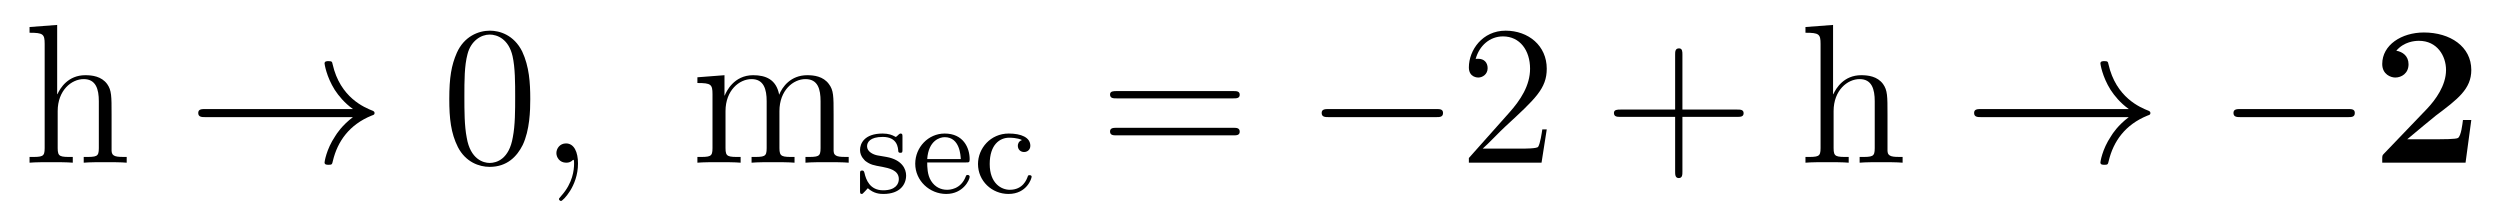
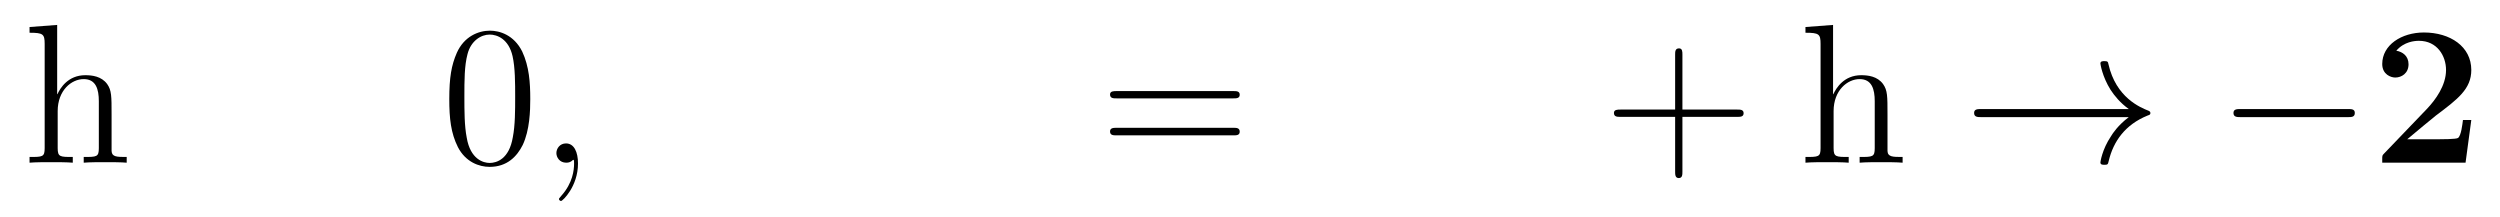
<svg xmlns="http://www.w3.org/2000/svg" height="13pt" version="1.1" viewBox="0 -13 150 13" width="150pt">
  <g id="page1">
    <g transform="matrix(1 0 0 1 -127 651)">
      <path d="M133.695 -657.129C133.695 -658.238 133.695 -658.582 133.43 -658.957C133.086 -659.426 132.523 -659.488 132.117 -659.488C131.086 -659.488 130.617 -658.723 130.445 -658.348H130.43V-662.504L128.773 -662.379V-662.035C129.586 -662.035 129.68 -661.957 129.68 -661.363V-655.113C129.68 -654.582 129.555 -654.582 128.773 -654.582V-654.238C129.086 -654.27 129.727 -654.27 130.07 -654.27C130.414 -654.27 131.055 -654.27 131.367 -654.238V-654.582C130.602 -654.582 130.461 -654.582 130.461 -655.113V-657.332C130.461 -658.582 131.289 -659.254 132.023 -659.254C132.758 -659.254 132.93 -658.644 132.93 -657.926V-655.113C132.93 -654.582 132.805 -654.582 132.023 -654.582V-654.238C132.336 -654.27 132.977 -654.27 133.305 -654.27C133.648 -654.27 134.305 -654.27 134.602 -654.238V-654.582C134.008 -654.582 133.711 -654.582 133.695 -654.941V-657.129ZM134.875 -654.238" fill-rule="evenodd" />
-       <path d="M148.176 -656.973C147.519 -656.473 147.207 -655.988 147.113 -655.832C146.566 -655.02 146.473 -654.27 146.473 -654.254C146.473 -654.113 146.613 -654.113 146.707 -654.113C146.91 -654.113 146.926 -654.129 146.973 -654.348C147.254 -655.52 147.957 -656.52 149.301 -657.066C149.441 -657.113 149.473 -657.129 149.473 -657.223C149.473 -657.301 149.41 -657.332 149.379 -657.348C148.863 -657.551 147.41 -658.145 146.957 -660.144C146.926 -660.301 146.91 -660.332 146.707 -660.332C146.613 -660.332 146.473 -660.332 146.473 -660.191C146.473 -660.16 146.582 -659.41 147.082 -658.613C147.316 -658.254 147.66 -657.832 148.176 -657.457H139.316C139.113 -657.457 138.894 -657.457 138.894 -657.223C138.894 -656.973 139.113 -656.973 139.316 -656.973H148.176ZM150.234 -654.238" fill-rule="evenodd" />
      <path d="M158.816 -658.051C158.816 -659.035 158.754 -660.004 158.332 -660.91C157.832 -661.91 156.973 -662.16 156.395 -662.16C155.707 -662.16 154.848 -661.816 154.41 -660.832C154.082 -660.082 153.957 -659.348 153.957 -658.051C153.957 -656.895 154.051 -656.019 154.473 -655.176C154.941 -654.27 155.754 -653.988 156.379 -653.988C157.426 -653.988 158.019 -654.613 158.363 -655.301C158.785 -656.191 158.816 -657.363 158.816 -658.051ZM156.379 -654.223C156.004 -654.223 155.223 -654.441 155.004 -655.738C154.863 -656.457 154.863 -657.363 154.863 -658.191C154.863 -659.176 154.863 -660.051 155.051 -660.754C155.254 -661.551 155.863 -661.926 156.379 -661.926C156.832 -661.926 157.52 -661.66 157.754 -660.629C157.91 -659.941 157.91 -659.004 157.91 -658.191C157.91 -657.395 157.91 -656.488 157.77 -655.77C157.551 -654.457 156.801 -654.223 156.379 -654.223ZM159.352 -654.238" fill-rule="evenodd" />
-       <path d="M161.68 -654.191C161.68 -654.879 161.445 -655.395 160.961 -655.395C160.586 -655.395 160.383 -655.082 160.383 -654.816C160.383 -654.566 160.57 -654.238 160.977 -654.238C161.133 -654.238 161.258 -654.285 161.367 -654.395C161.383 -654.41 161.398 -654.41 161.414 -654.41C161.445 -654.41 161.445 -654.254 161.445 -654.191C161.445 -653.801 161.367 -653.019 160.68 -652.254C160.539 -652.098 160.539 -652.082 160.539 -652.051C160.539 -652.004 160.602 -651.941 160.664 -651.941C160.758 -651.941 161.68 -652.816 161.68 -654.191ZM162.59 -654.238" fill-rule="evenodd" />
-       <path d="M177.016 -657.129C177.016 -658.238 177.016 -658.582 176.734 -658.957C176.391 -659.426 175.828 -659.488 175.437 -659.488C174.438 -659.488 173.937 -658.785 173.75 -658.316C173.578 -659.238 172.938 -659.488 172.188 -659.488C171.031 -659.488 170.578 -658.504 170.484 -658.269H170.469V-659.488L168.844 -659.363V-659.019C169.656 -659.019 169.75 -658.941 169.75 -658.348V-655.113C169.75 -654.582 169.625 -654.582 168.844 -654.582V-654.238C169.156 -654.27 169.797 -654.27 170.141 -654.27C170.484 -654.27 171.125 -654.27 171.438 -654.238V-654.582C170.672 -654.582 170.531 -654.582 170.531 -655.113V-657.332C170.531 -658.582 171.359 -659.254 172.094 -659.254C172.828 -659.254 173 -658.644 173 -657.926V-655.113C173 -654.582 172.875 -654.582 172.094 -654.582V-654.238C172.406 -654.27 173.047 -654.27 173.375 -654.27C173.719 -654.27 174.375 -654.27 174.672 -654.238V-654.582C173.922 -654.582 173.766 -654.582 173.766 -655.113V-657.332C173.766 -658.582 174.594 -659.254 175.328 -659.254C176.078 -659.254 176.234 -658.644 176.234 -657.926V-655.113C176.234 -654.582 176.109 -654.582 175.328 -654.582V-654.238C175.641 -654.27 176.281 -654.27 176.625 -654.27S177.609 -654.27 177.922 -654.238V-654.582C177.328 -654.582 177.031 -654.582 177.016 -654.941V-657.129ZM178.188 -654.238" fill-rule="evenodd" />
-       <path d="M181.148 -655.785C181.148 -655.91 181.148 -655.988 181.039 -655.988C181.008 -655.988 180.977 -655.988 180.852 -655.863C180.836 -655.848 180.773 -655.785 180.742 -655.785C180.742 -655.785 180.727 -655.785 180.68 -655.816C180.539 -655.895 180.32 -655.988 179.961 -655.988C178.852 -655.988 178.602 -655.379 178.602 -655.004C178.602 -654.598 178.898 -654.379 178.914 -654.348C179.227 -654.113 179.414 -654.082 179.945 -653.988C180.32 -653.91 180.93 -653.801 180.93 -653.254C180.93 -652.957 180.727 -652.582 179.992 -652.582C179.195 -652.582 178.961 -653.207 178.867 -653.629C178.836 -653.723 178.82 -653.769 178.727 -653.769C178.602 -653.769 178.602 -653.707 178.602 -653.551V-652.566C178.602 -652.441 178.602 -652.363 178.695 -652.363C178.742 -652.363 178.758 -652.363 178.898 -652.52C178.945 -652.566 179.023 -652.66 179.07 -652.707C179.43 -652.379 179.805 -652.363 180.008 -652.363C181.008 -652.363 181.367 -652.941 181.367 -653.473C181.367 -653.848 181.133 -654.41 180.195 -654.582C180.117 -654.598 179.68 -654.676 179.648 -654.676C179.398 -654.723 179.023 -654.894 179.023 -655.223C179.023 -655.457 179.195 -655.785 179.961 -655.785C180.852 -655.785 180.883 -655.129 180.898 -654.91C180.914 -654.848 180.961 -654.832 181.023 -654.832C181.148 -654.832 181.148 -654.879 181.148 -655.035V-655.785ZM184.961 -654.254C185.133 -654.254 185.18 -654.254 185.18 -654.441C185.18 -655.145 184.789 -655.988 183.68 -655.988C182.695 -655.988 181.914 -655.16 181.914 -654.176C181.914 -653.16 182.773 -652.363 183.773 -652.363C184.789 -652.363 185.18 -653.207 185.18 -653.394C185.18 -653.426 185.164 -653.504 185.055 -653.504C184.977 -653.504 184.961 -653.457 184.945 -653.41C184.648 -652.629 183.961 -652.613 183.82 -652.613C183.461 -652.613 183.102 -652.77 182.867 -653.145C182.633 -653.504 182.633 -654.02 182.633 -654.254H184.961ZM182.633 -654.457C182.711 -655.566 183.383 -655.77 183.68 -655.77C184.602 -655.77 184.633 -654.645 184.648 -654.457H182.633ZM188.32 -655.598C188.102 -655.52 188.07 -655.348 188.07 -655.254C188.07 -655.035 188.227 -654.879 188.445 -654.879C188.648 -654.879 188.82 -655.02 188.82 -655.254C188.82 -655.754 188.273 -655.988 187.523 -655.988C186.43 -655.988 185.68 -655.098 185.68 -654.16C185.68 -653.145 186.508 -652.363 187.508 -652.363C188.617 -652.363 188.898 -653.301 188.898 -653.394C188.898 -653.488 188.805 -653.488 188.773 -653.488C188.727 -653.488 188.68 -653.488 188.664 -653.41C188.602 -653.238 188.383 -652.613 187.586 -652.613C187.086 -652.613 186.383 -652.988 186.383 -654.16C186.383 -655.316 186.977 -655.738 187.555 -655.738C187.617 -655.738 188.039 -655.738 188.32 -655.598ZM189.117 -652.441" fill-rule="evenodd" />
+       <path d="M161.68 -654.191C161.68 -654.879 161.445 -655.395 160.961 -655.395C160.586 -655.395 160.383 -655.082 160.383 -654.816C160.383 -654.566 160.57 -654.238 160.977 -654.238C161.133 -654.238 161.258 -654.285 161.367 -654.395C161.383 -654.41 161.398 -654.41 161.414 -654.41C161.445 -654.41 161.445 -654.254 161.445 -654.191C161.445 -653.801 161.367 -653.019 160.68 -652.254C160.539 -652.098 160.539 -652.082 160.539 -652.051C160.539 -652.004 160.602 -651.941 160.664 -651.941C160.758 -651.941 161.68 -652.816 161.68 -654.191M162.59 -654.238" fill-rule="evenodd" />
      <path d="M201.008 -658.098C201.18 -658.098 201.383 -658.098 201.383 -658.316C201.383 -658.535 201.18 -658.535 201.008 -658.535H193.992C193.82 -658.535 193.602 -658.535 193.602 -658.332C193.602 -658.098 193.805 -658.098 193.992 -658.098H201.008ZM201.008 -655.879C201.18 -655.879 201.383 -655.879 201.383 -656.098C201.383 -656.332 201.18 -656.332 201.008 -656.332H193.992C193.82 -656.332 193.602 -656.332 193.602 -656.113C193.602 -655.879 193.805 -655.879 193.992 -655.879H201.008ZM202.078 -654.238" fill-rule="evenodd" />
-       <path d="M213.175 -656.973C213.379 -656.973 213.582 -656.973 213.582 -657.223C213.582 -657.457 213.379 -657.457 213.175 -657.457H206.723C206.52 -657.457 206.3 -657.457 206.3 -657.223C206.3 -656.973 206.52 -656.973 206.723 -656.973H213.175ZM214.555 -654.238" fill-rule="evenodd" />
-       <path d="M219.805 -656.238H219.539C219.508 -656.035 219.414 -655.379 219.289 -655.191C219.211 -655.082 218.524 -655.082 218.164 -655.082H215.96C216.289 -655.363 217.008 -656.129 217.32 -656.41C219.133 -658.082 219.805 -658.691 219.805 -659.879C219.805 -661.254 218.711 -662.16 217.336 -662.16C215.945 -662.16 215.132 -660.988 215.132 -659.957C215.132 -659.348 215.664 -659.348 215.695 -659.348C215.945 -659.348 216.258 -659.535 216.258 -659.91C216.258 -660.254 216.04 -660.473 215.695 -660.473C215.586 -660.473 215.57 -660.473 215.539 -660.457C215.758 -661.269 216.398 -661.816 217.18 -661.816C218.195 -661.816 218.804 -660.973 218.804 -659.879C218.804 -658.863 218.226 -657.988 217.54 -657.223L215.132 -654.519V-654.238H219.492L219.805 -656.238ZM220.434 -654.238" fill-rule="evenodd" />
      <path d="M227.945 -656.988H231.242C231.414 -656.988 231.617 -656.988 231.617 -657.207S231.414 -657.426 231.242 -657.426H227.945V-660.723C227.945 -660.894 227.945 -661.098 227.742 -661.098C227.508 -661.098 227.508 -660.894 227.508 -660.723V-657.426H224.226C224.054 -657.426 223.836 -657.426 223.836 -657.223C223.836 -656.988 224.039 -656.988 224.226 -656.988H227.508V-653.707C227.508 -653.535 227.508 -653.316 227.726 -653.316C227.945 -653.316 227.945 -653.52 227.945 -653.707V-656.988ZM232.313 -654.238" fill-rule="evenodd" />
      <path d="M240.25 -657.129C240.25 -658.238 240.25 -658.582 239.984 -658.957C239.641 -659.426 239.078 -659.488 238.672 -659.488C237.641 -659.488 237.172 -658.723 237 -658.348H236.984V-662.504L235.328 -662.379V-662.035C236.141 -662.035 236.234 -661.957 236.234 -661.363V-655.113C236.234 -654.582 236.11 -654.582 235.328 -654.582V-654.238C235.64 -654.27 236.281 -654.27 236.626 -654.27C236.969 -654.27 237.61 -654.27 237.922 -654.238V-654.582C237.156 -654.582 237.016 -654.582 237.016 -655.113V-657.332C237.016 -658.582 237.844 -659.254 238.578 -659.254C239.312 -659.254 239.484 -658.644 239.484 -657.926V-655.113C239.484 -654.582 239.359 -654.582 238.578 -654.582V-654.238C238.891 -654.27 239.531 -654.27 239.86 -654.27C240.203 -654.27 240.859 -654.27 241.157 -654.238V-654.582C240.563 -654.582 240.265 -654.582 240.25 -654.941V-657.129ZM241.429 -654.238" fill-rule="evenodd" />
      <path d="M254.726 -656.973C254.07 -656.473 253.758 -655.988 253.664 -655.832C253.117 -655.02 253.024 -654.27 253.024 -654.254C253.024 -654.113 253.164 -654.113 253.258 -654.113C253.46 -654.113 253.476 -654.129 253.524 -654.348C253.805 -655.52 254.508 -656.52 255.852 -657.066C255.992 -657.113 256.024 -657.129 256.024 -657.223C256.024 -657.301 255.961 -657.332 255.93 -657.348C255.414 -657.551 253.961 -658.145 253.508 -660.144C253.476 -660.301 253.46 -660.332 253.258 -660.332C253.164 -660.332 253.024 -660.332 253.024 -660.191C253.024 -660.16 253.133 -659.41 253.633 -658.613C253.867 -658.254 254.21 -657.832 254.726 -657.457H245.867C245.664 -657.457 245.446 -657.457 245.446 -657.223C245.446 -656.973 245.664 -656.973 245.867 -656.973H254.726ZM256.786 -654.238" fill-rule="evenodd" />
      <path d="M267.883 -656.973C268.086 -656.973 268.289 -656.973 268.289 -657.223C268.289 -657.457 268.086 -657.457 267.883 -657.457H261.43C261.227 -657.457 261.008 -657.457 261.008 -657.223C261.008 -656.973 261.227 -656.973 261.43 -656.973H267.883ZM269.262 -654.238" fill-rule="evenodd" />
      <path d="M275.278 -656.801H274.777C274.746 -656.551 274.668 -655.848 274.481 -655.723C274.387 -655.644 273.464 -655.644 273.277 -655.644H271.434C271.886 -656.019 272.965 -656.926 273.152 -657.066C274.465 -658.051 275.278 -658.66 275.278 -659.801C275.278 -661.207 274.012 -662.051 272.434 -662.051C271.09 -662.051 269.934 -661.301 269.934 -660.16C269.934 -659.535 270.449 -659.348 270.715 -659.348C271.09 -659.348 271.512 -659.598 271.512 -660.144C271.512 -660.645 271.152 -660.894 270.778 -660.957C271.246 -661.504 271.886 -661.551 272.137 -661.551C273.23 -661.551 273.762 -660.645 273.762 -659.801C273.762 -658.863 273.121 -658.004 272.636 -657.488L270.043 -654.785C269.934 -654.676 269.934 -654.66 269.934 -654.441V-654.238H274.933L275.278 -656.801ZM275.981 -654.238" fill-rule="evenodd" />
    </g>
  </g>
</svg>